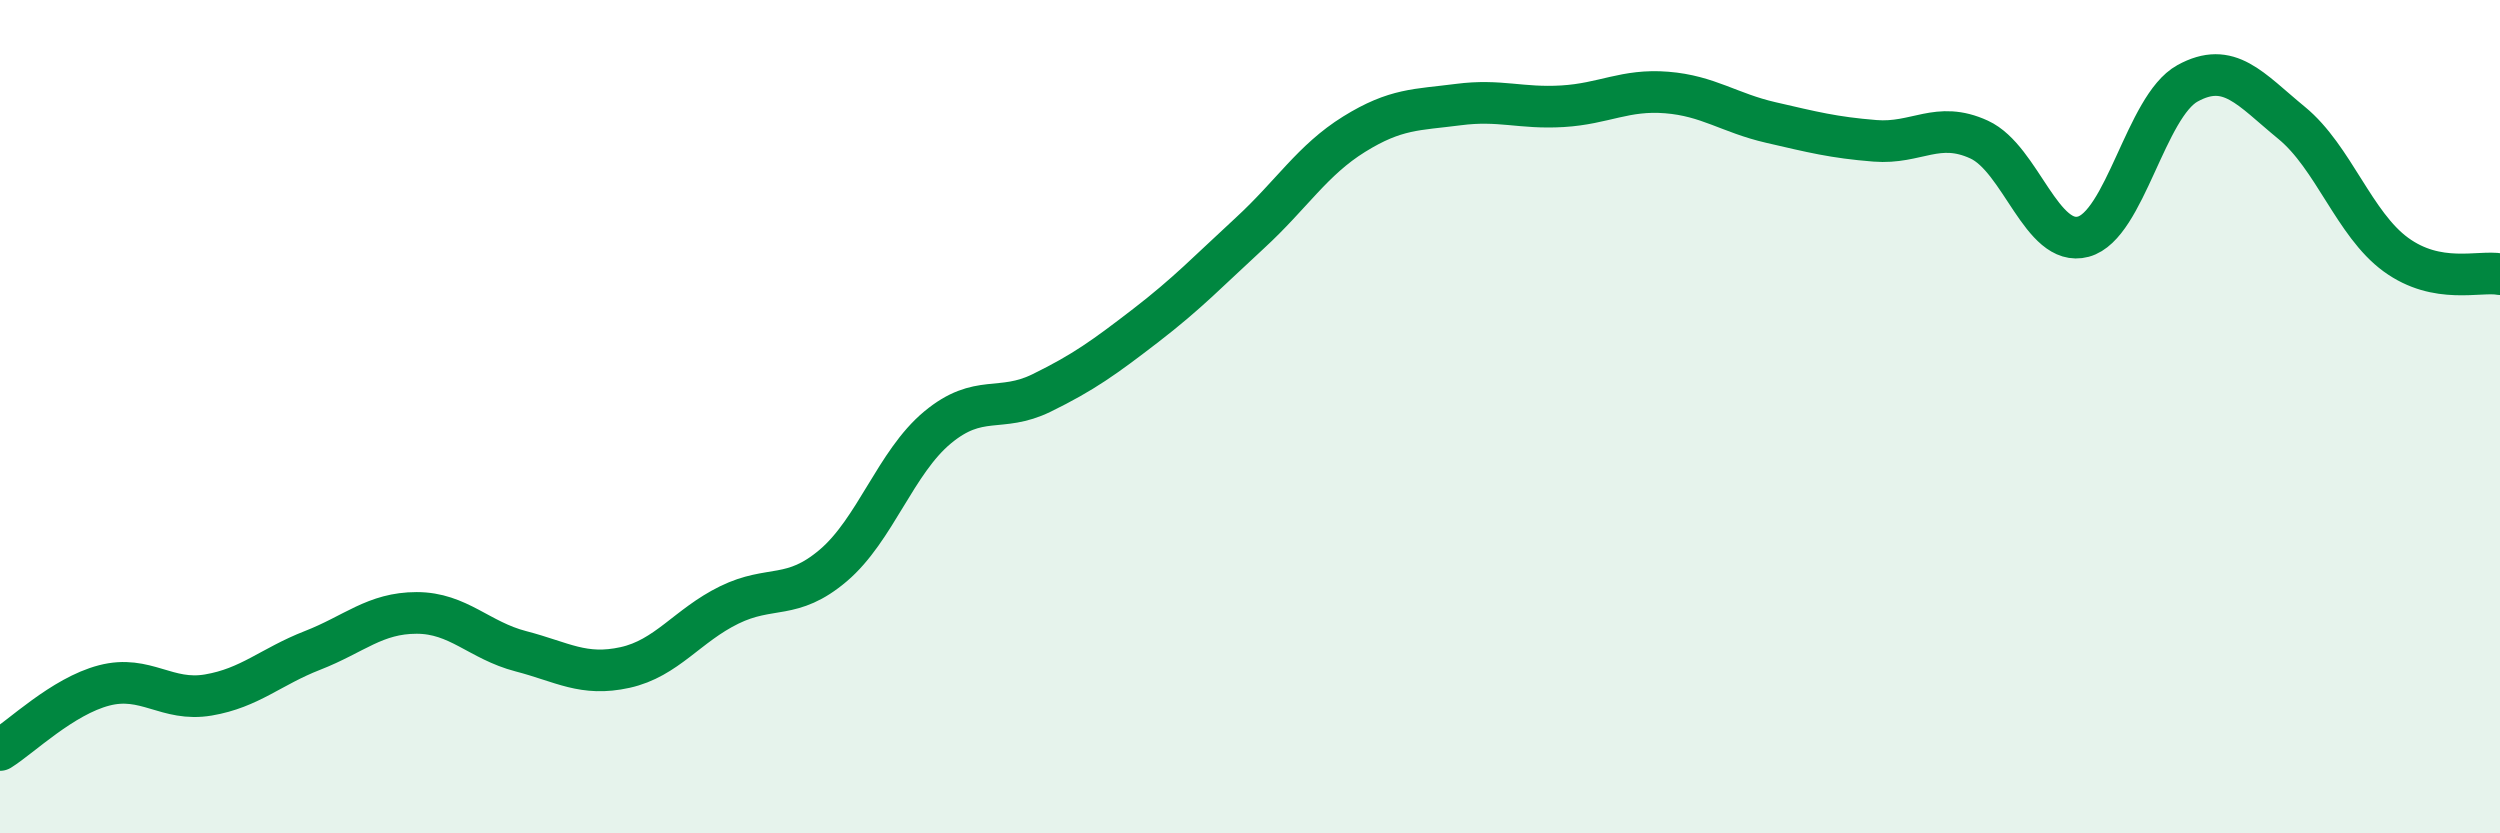
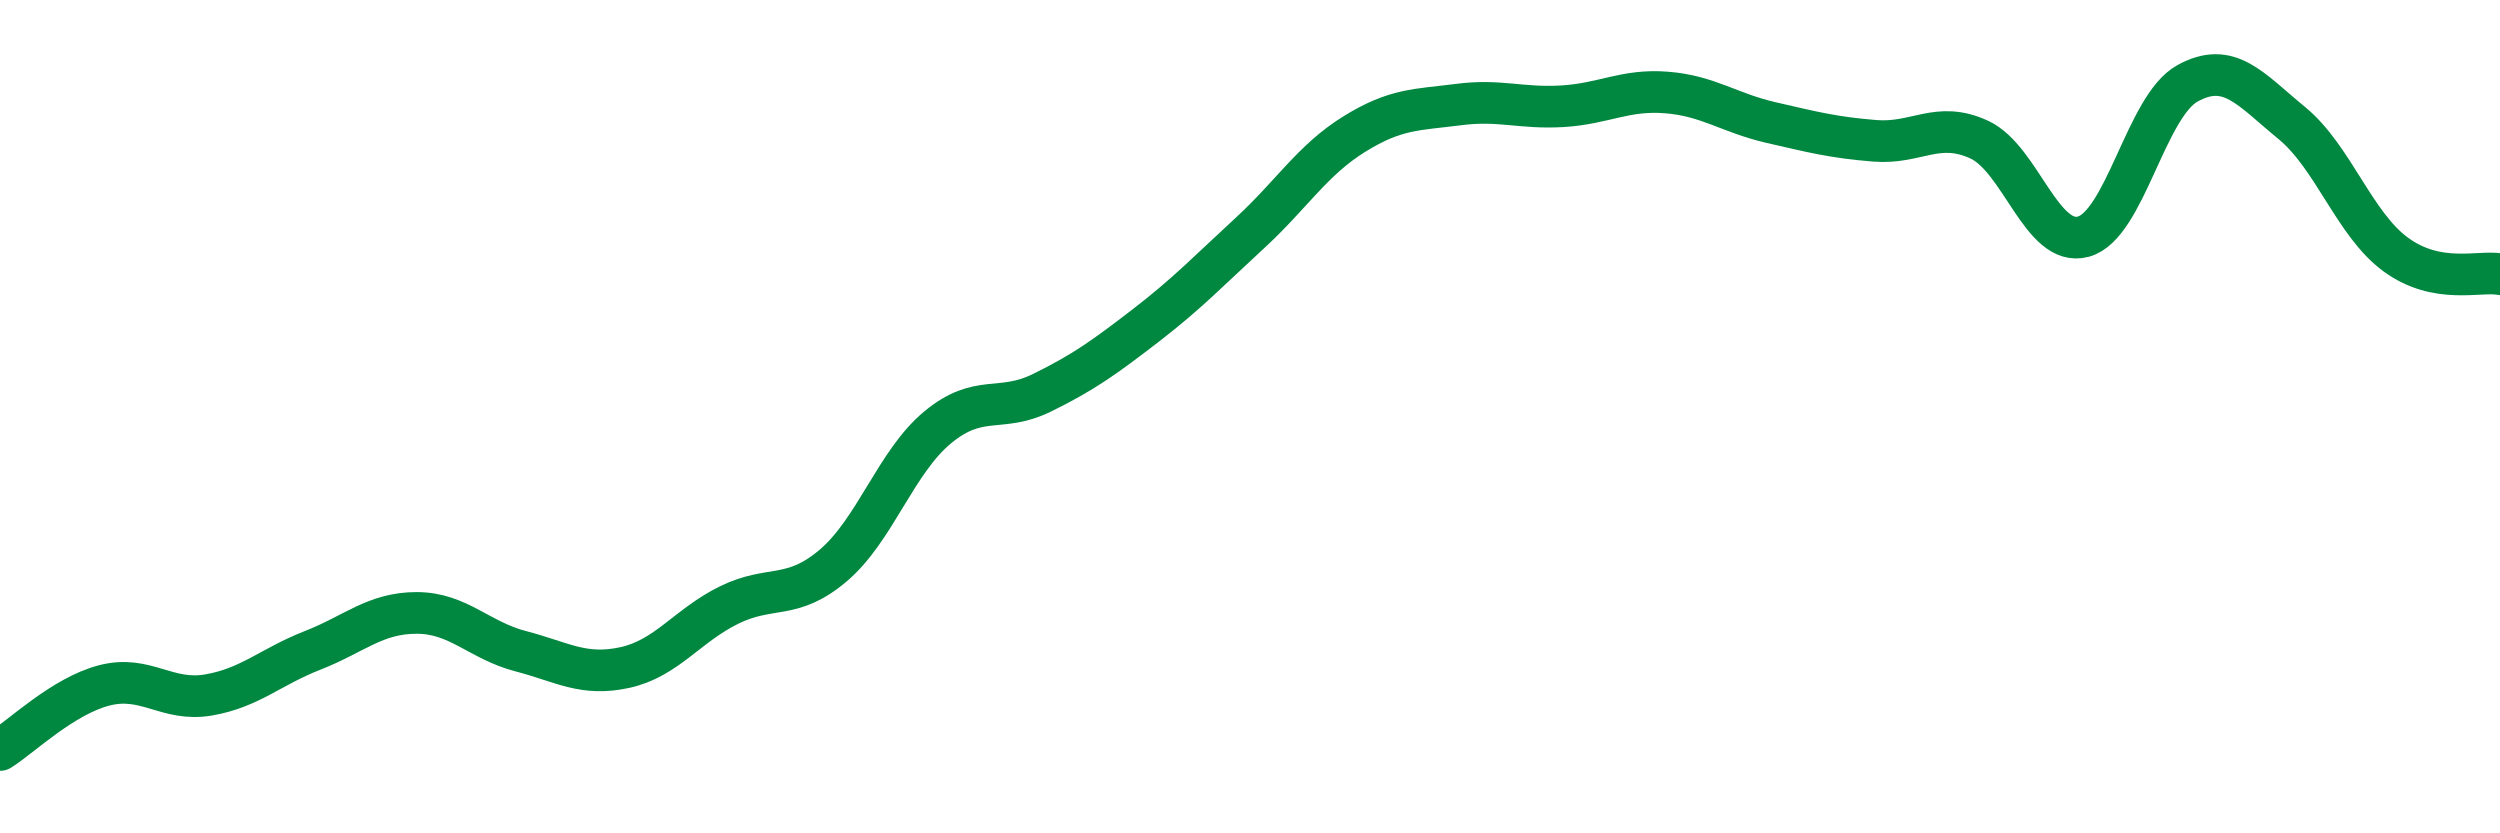
<svg xmlns="http://www.w3.org/2000/svg" width="60" height="20" viewBox="0 0 60 20">
-   <path d="M 0,18 C 0.5,17.69 1.5,16.71 2.5,16.45 C 3.5,16.19 4,16.85 5,16.68 C 6,16.51 6.5,16 7.5,15.61 C 8.5,15.22 9,14.71 10,14.71 C 11,14.71 11.5,15.37 12.5,15.63 C 13.5,15.89 14,16.24 15,16.02 C 16,15.8 16.5,15.01 17.5,14.52 C 18.5,14.03 19,14.42 20,13.57 C 21,12.72 21.5,11.09 22.5,10.26 C 23.5,9.43 24,9.92 25,9.43 C 26,8.94 26.5,8.58 27.5,7.81 C 28.5,7.04 29,6.51 30,5.59 C 31,4.67 31.5,3.84 32.5,3.22 C 33.5,2.6 34,2.64 35,2.51 C 36,2.38 36.5,2.61 37.5,2.55 C 38.5,2.49 39,2.14 40,2.22 C 41,2.3 41.5,2.71 42.5,2.94 C 43.5,3.17 44,3.3 45,3.38 C 46,3.46 46.5,2.89 47.5,3.35 C 48.5,3.81 49,5.95 50,5.68 C 51,5.41 51.5,2.55 52.5,2 C 53.5,1.45 54,2.13 55,2.95 C 56,3.77 56.5,5.38 57.5,6.11 C 58.5,6.84 59.5,6.49 60,6.58L60 20L0 20Z" fill="#008740" opacity="0.1" stroke-linecap="round" stroke-linejoin="round" />
  <path d="M 0,18 C 0.5,17.69 1.5,16.71 2.5,16.45 C 3.5,16.19 4,16.85 5,16.68 C 6,16.51 6.5,16 7.5,15.61 C 8.5,15.22 9,14.71 10,14.71 C 11,14.71 11.5,15.37 12.5,15.63 C 13.5,15.89 14,16.24 15,16.02 C 16,15.8 16.5,15.01 17.5,14.52 C 18.5,14.03 19,14.42 20,13.57 C 21,12.72 21.5,11.09 22.5,10.26 C 23.5,9.43 24,9.92 25,9.43 C 26,8.94 26.5,8.58 27.5,7.81 C 28.5,7.04 29,6.51 30,5.59 C 31,4.67 31.5,3.84 32.5,3.22 C 33.5,2.6 34,2.64 35,2.51 C 36,2.38 36.5,2.61 37.5,2.55 C 38.5,2.49 39,2.14 40,2.22 C 41,2.3 41.5,2.71 42.5,2.94 C 43.5,3.17 44,3.3 45,3.38 C 46,3.46 46.5,2.89 47.5,3.35 C 48.5,3.81 49,5.95 50,5.68 C 51,5.41 51.5,2.55 52.5,2 C 53.5,1.45 54,2.13 55,2.95 C 56,3.77 56.5,5.38 57.5,6.11 C 58.5,6.84 59.5,6.49 60,6.58" stroke="#008740" stroke-width="1" fill="none" stroke-linecap="round" stroke-linejoin="round" />
</svg>